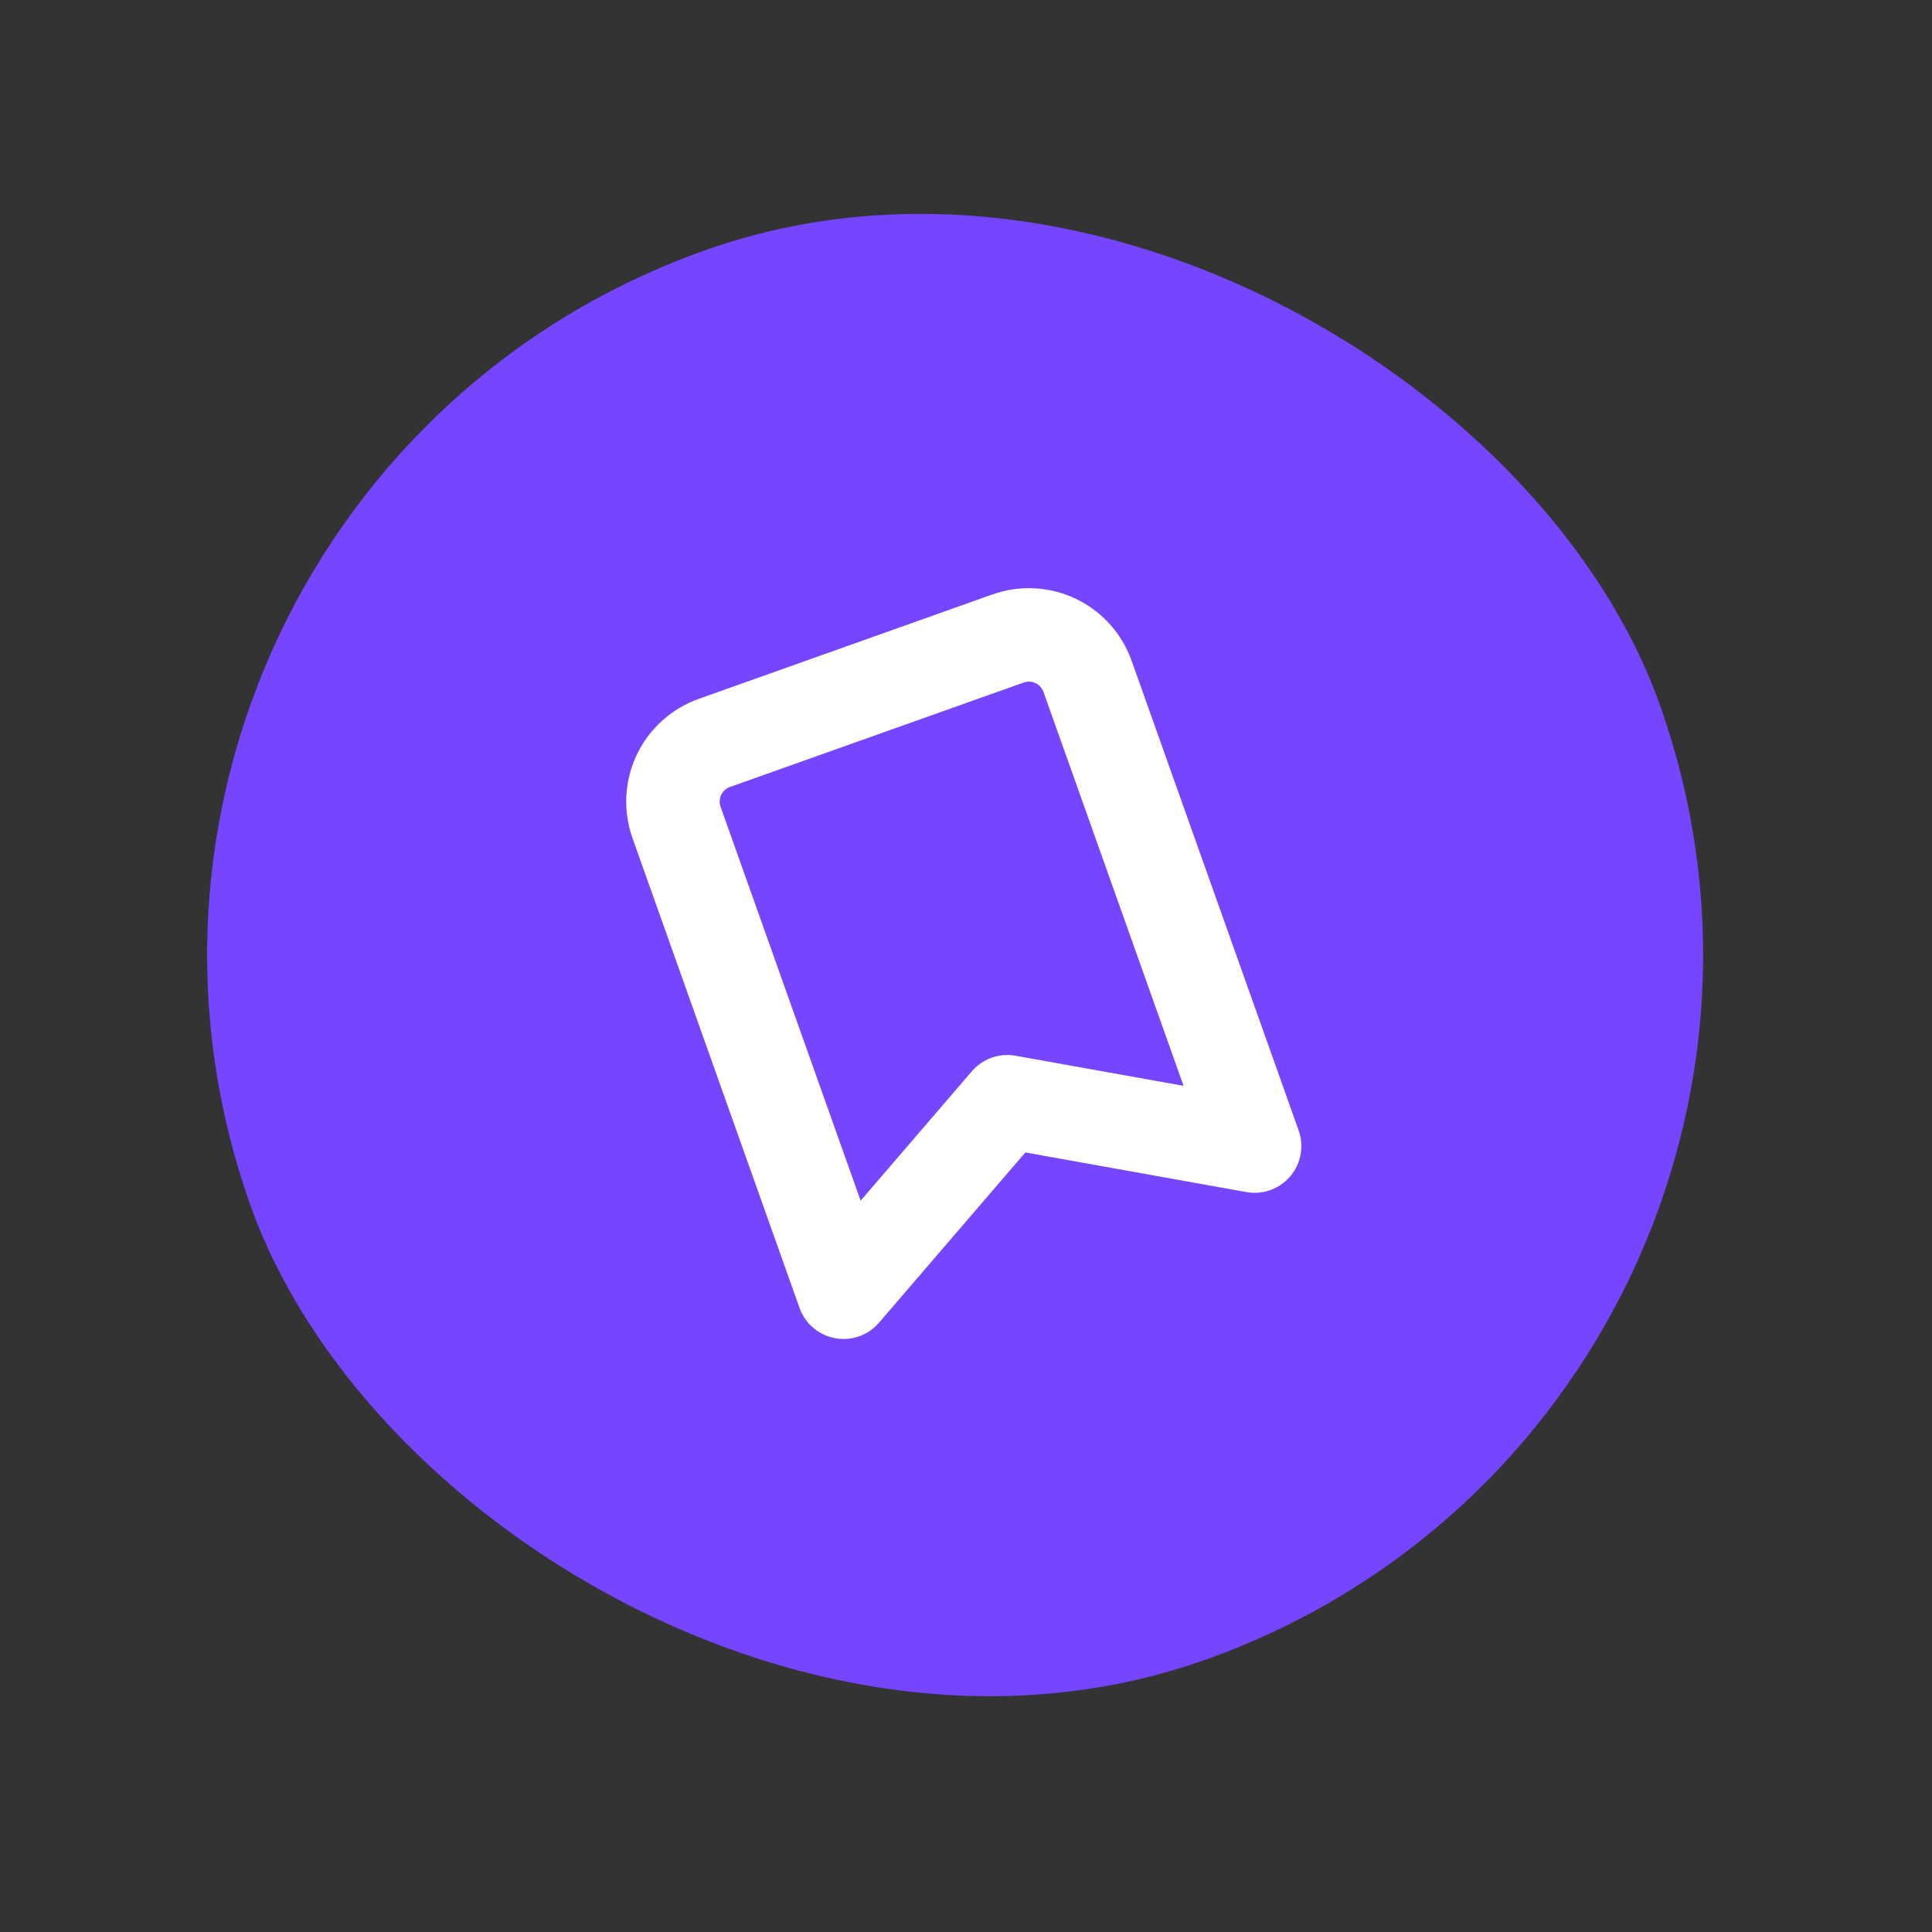
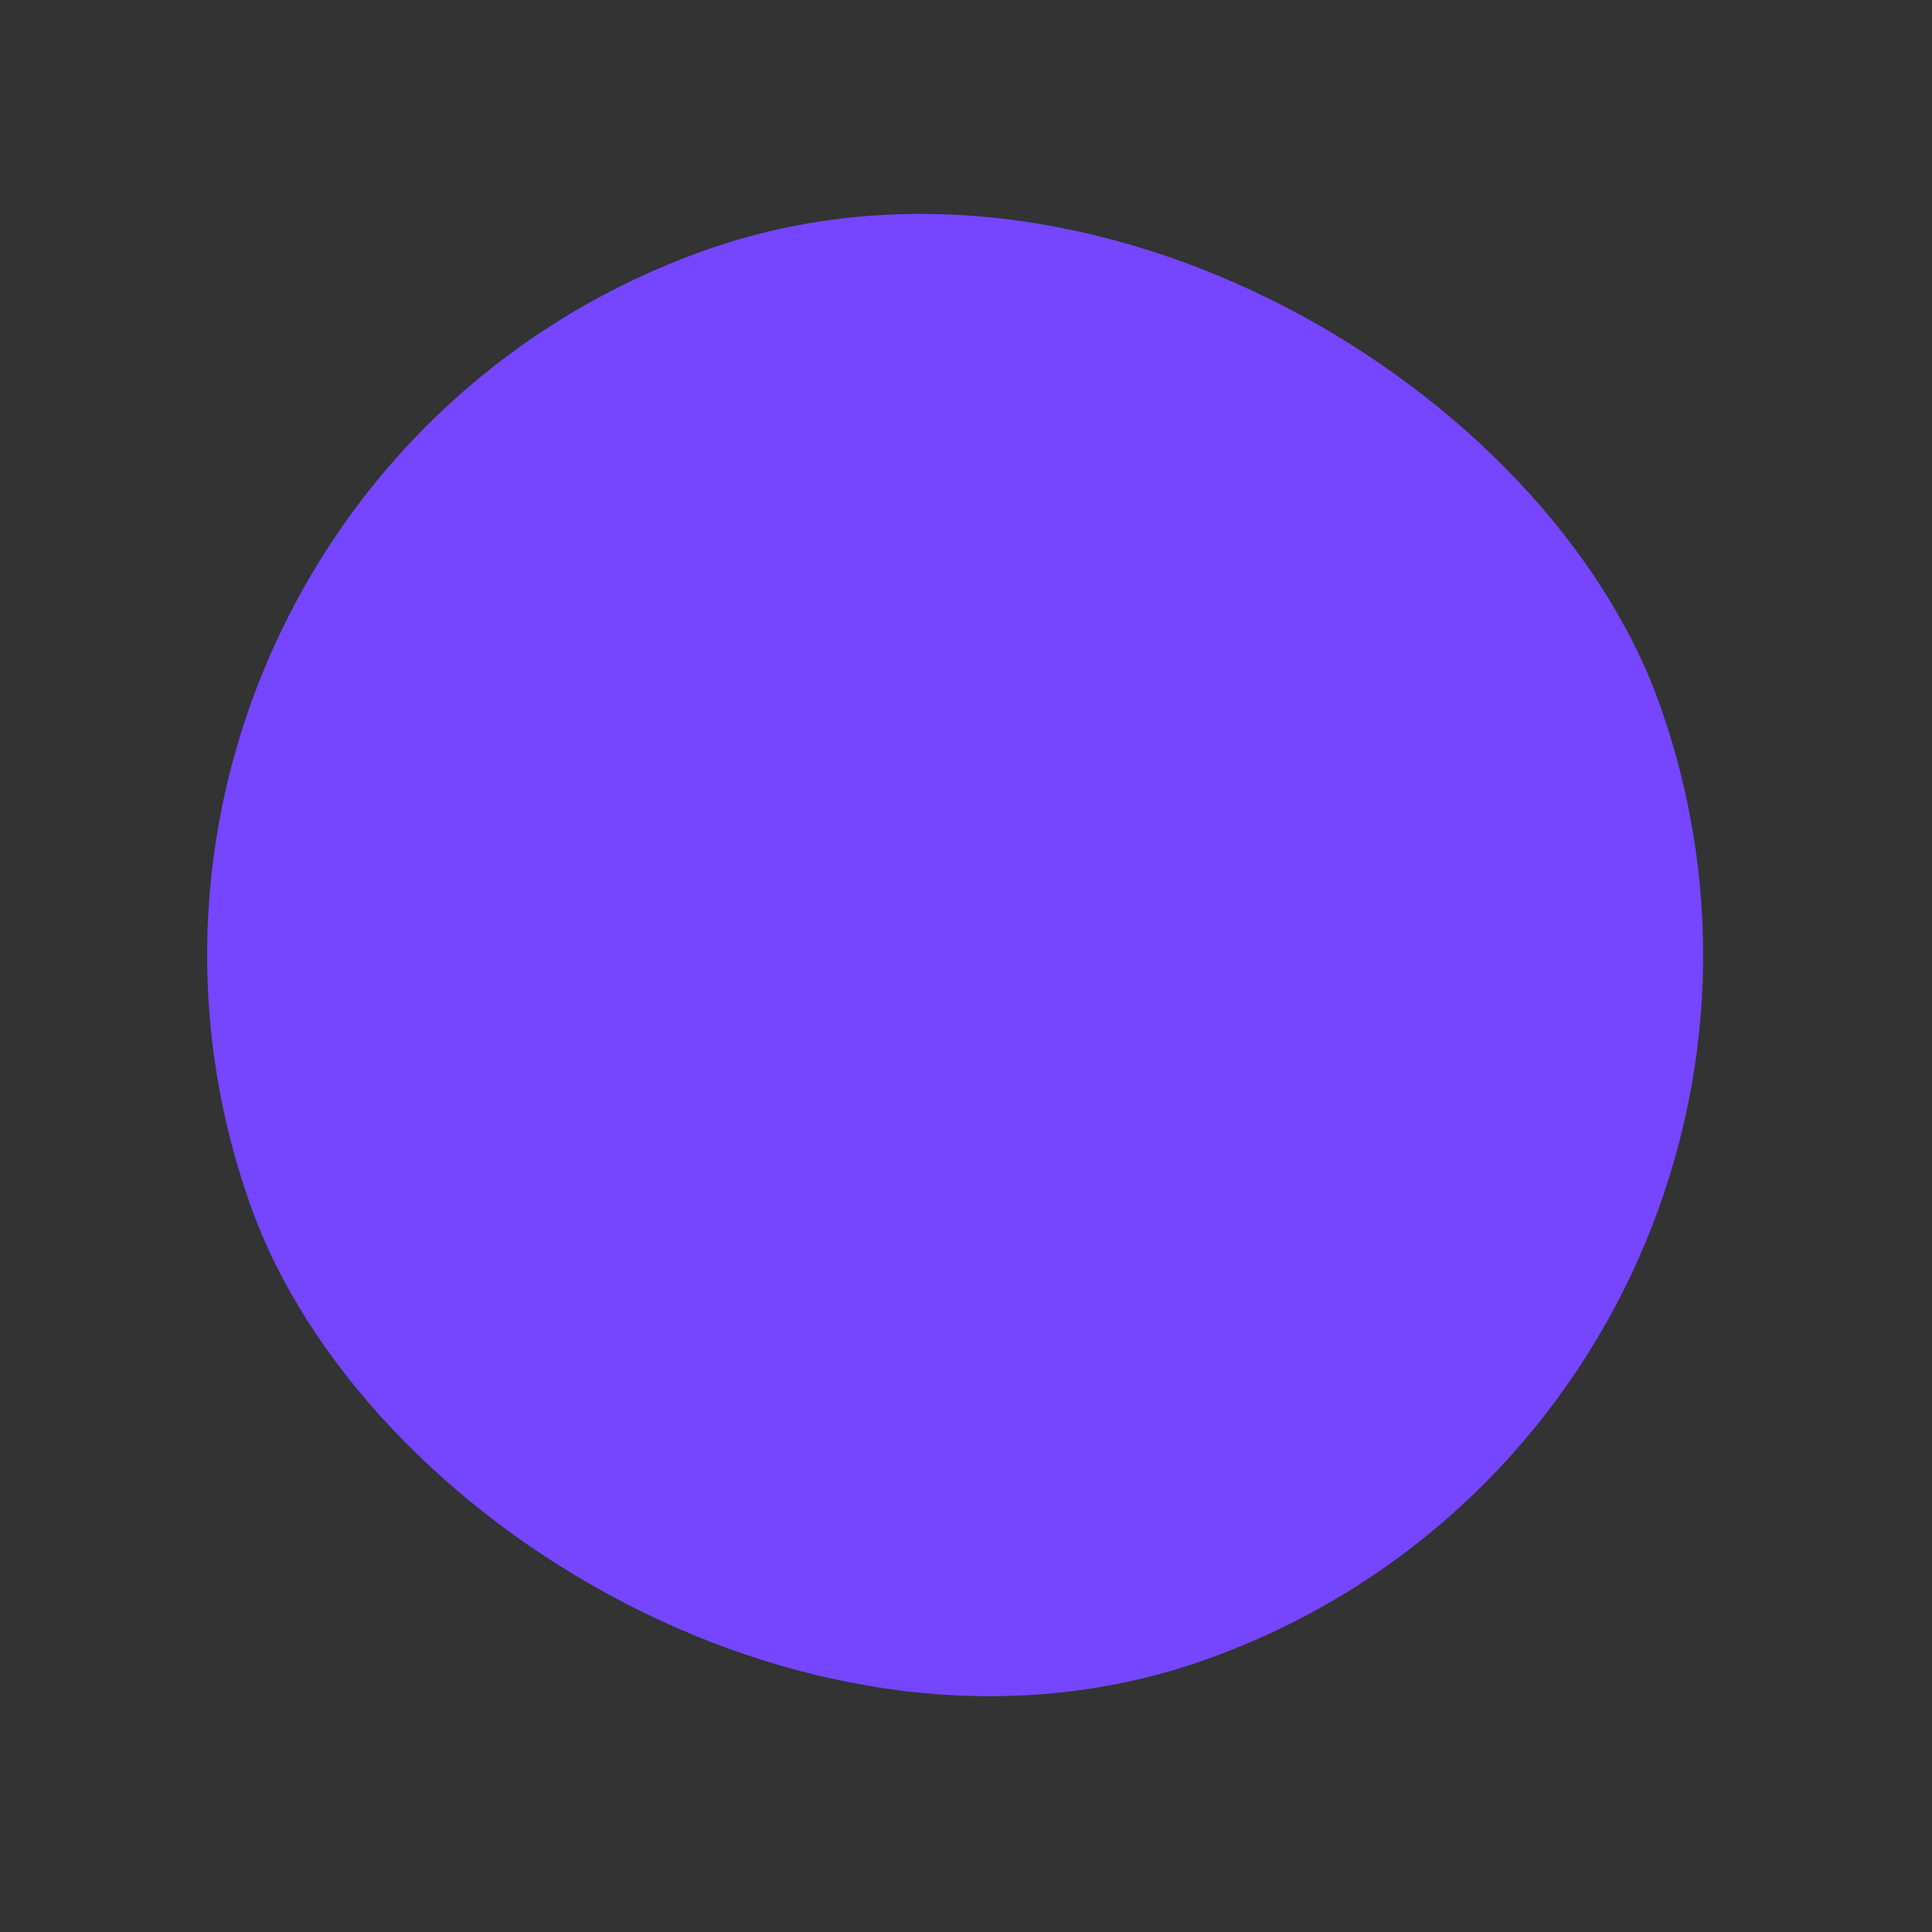
<svg xmlns="http://www.w3.org/2000/svg" width="83" height="83" viewBox="0 0 83 83" fill="none">
  <rect x="0" y="0" width="83" height="83" fill="#333333" stroke="none" />
  <rect y="21.523" width="64.253" height="64.253" rx="32.126" transform="rotate(-19.574 0 21.523)" fill="#7545FF" />
  <g clip-path="url(#clip0_16073_35601)">
    <path d="M53.898 49.236L43.275 47.331L36.24 55.515L29.065 35.335C28.827 34.666 28.865 33.93 29.169 33.289C29.474 32.647 30.021 32.154 30.69 31.916L43.303 27.431C43.972 27.193 44.708 27.231 45.349 27.535C45.99 27.84 46.484 28.387 46.722 29.056L53.898 49.236Z" stroke="white" stroke-width="4.016" stroke-linecap="round" stroke-linejoin="round" />
  </g>
  <defs>
    <clipPath id="clip0_16073_35601">
-       <rect width="32.126" height="32.126" fill="white" transform="translate(20.517 31.273) rotate(-19.574)" />
-     </clipPath>
+       </clipPath>
  </defs>
</svg>